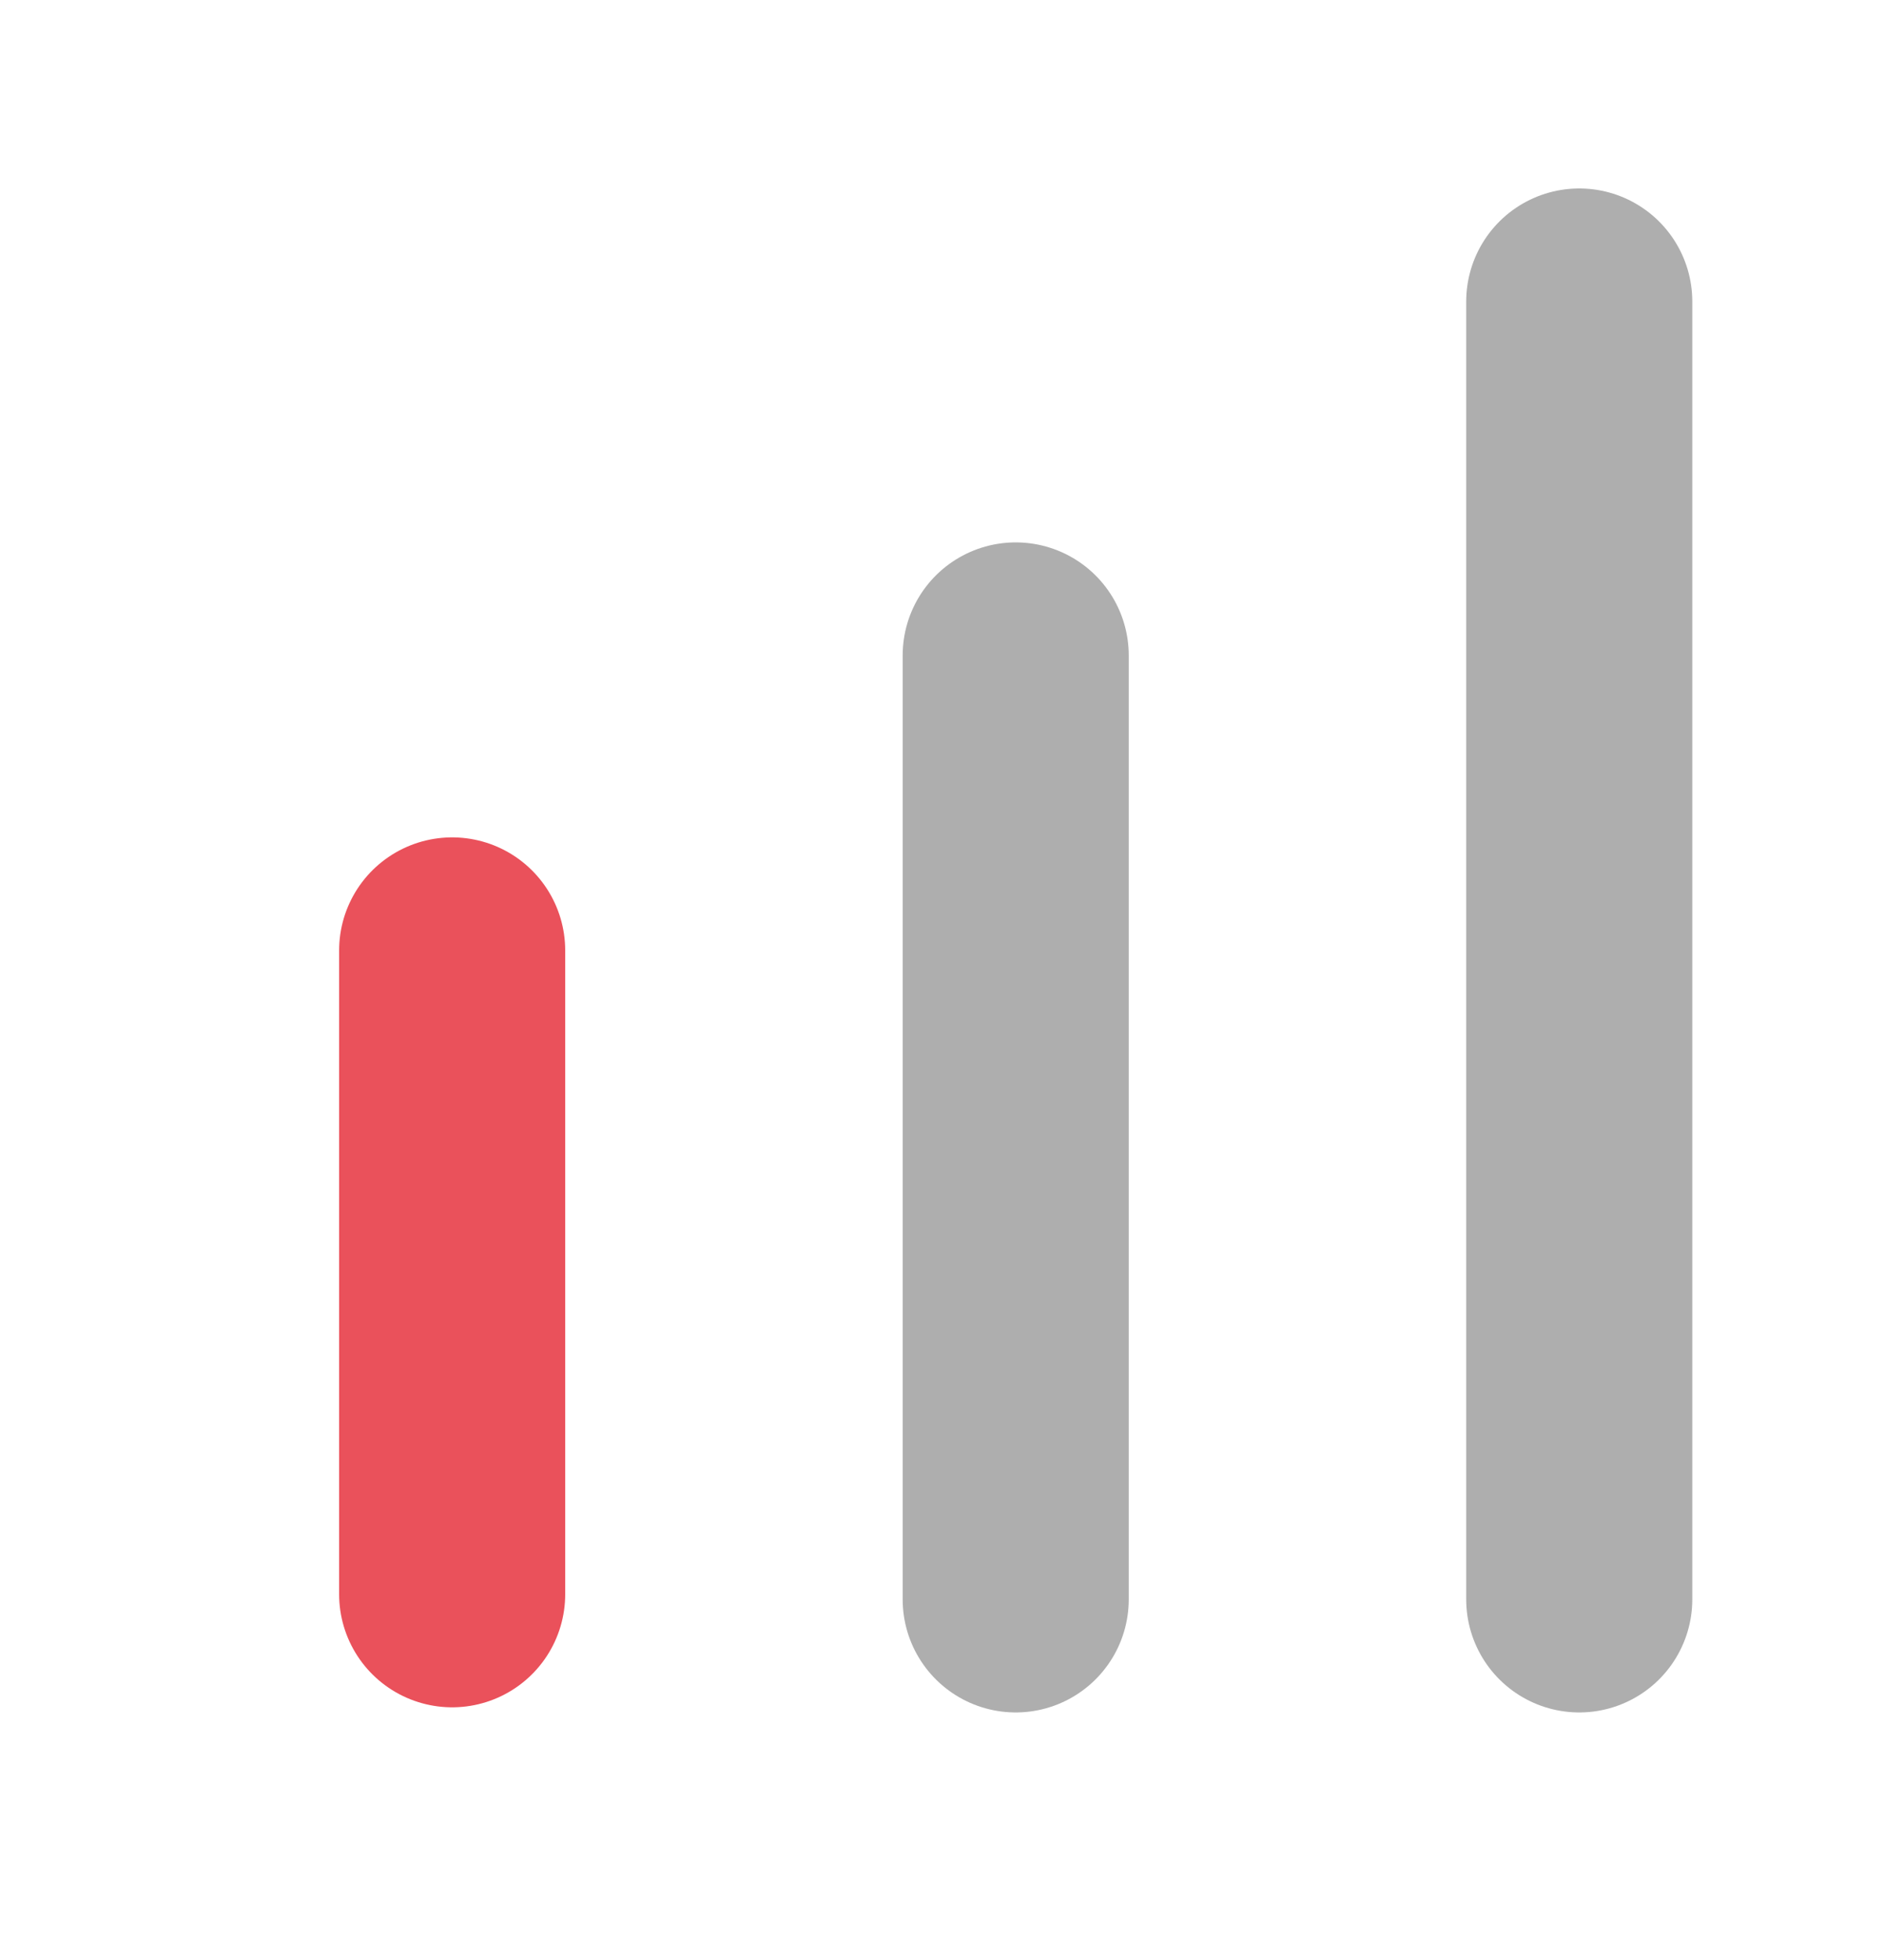
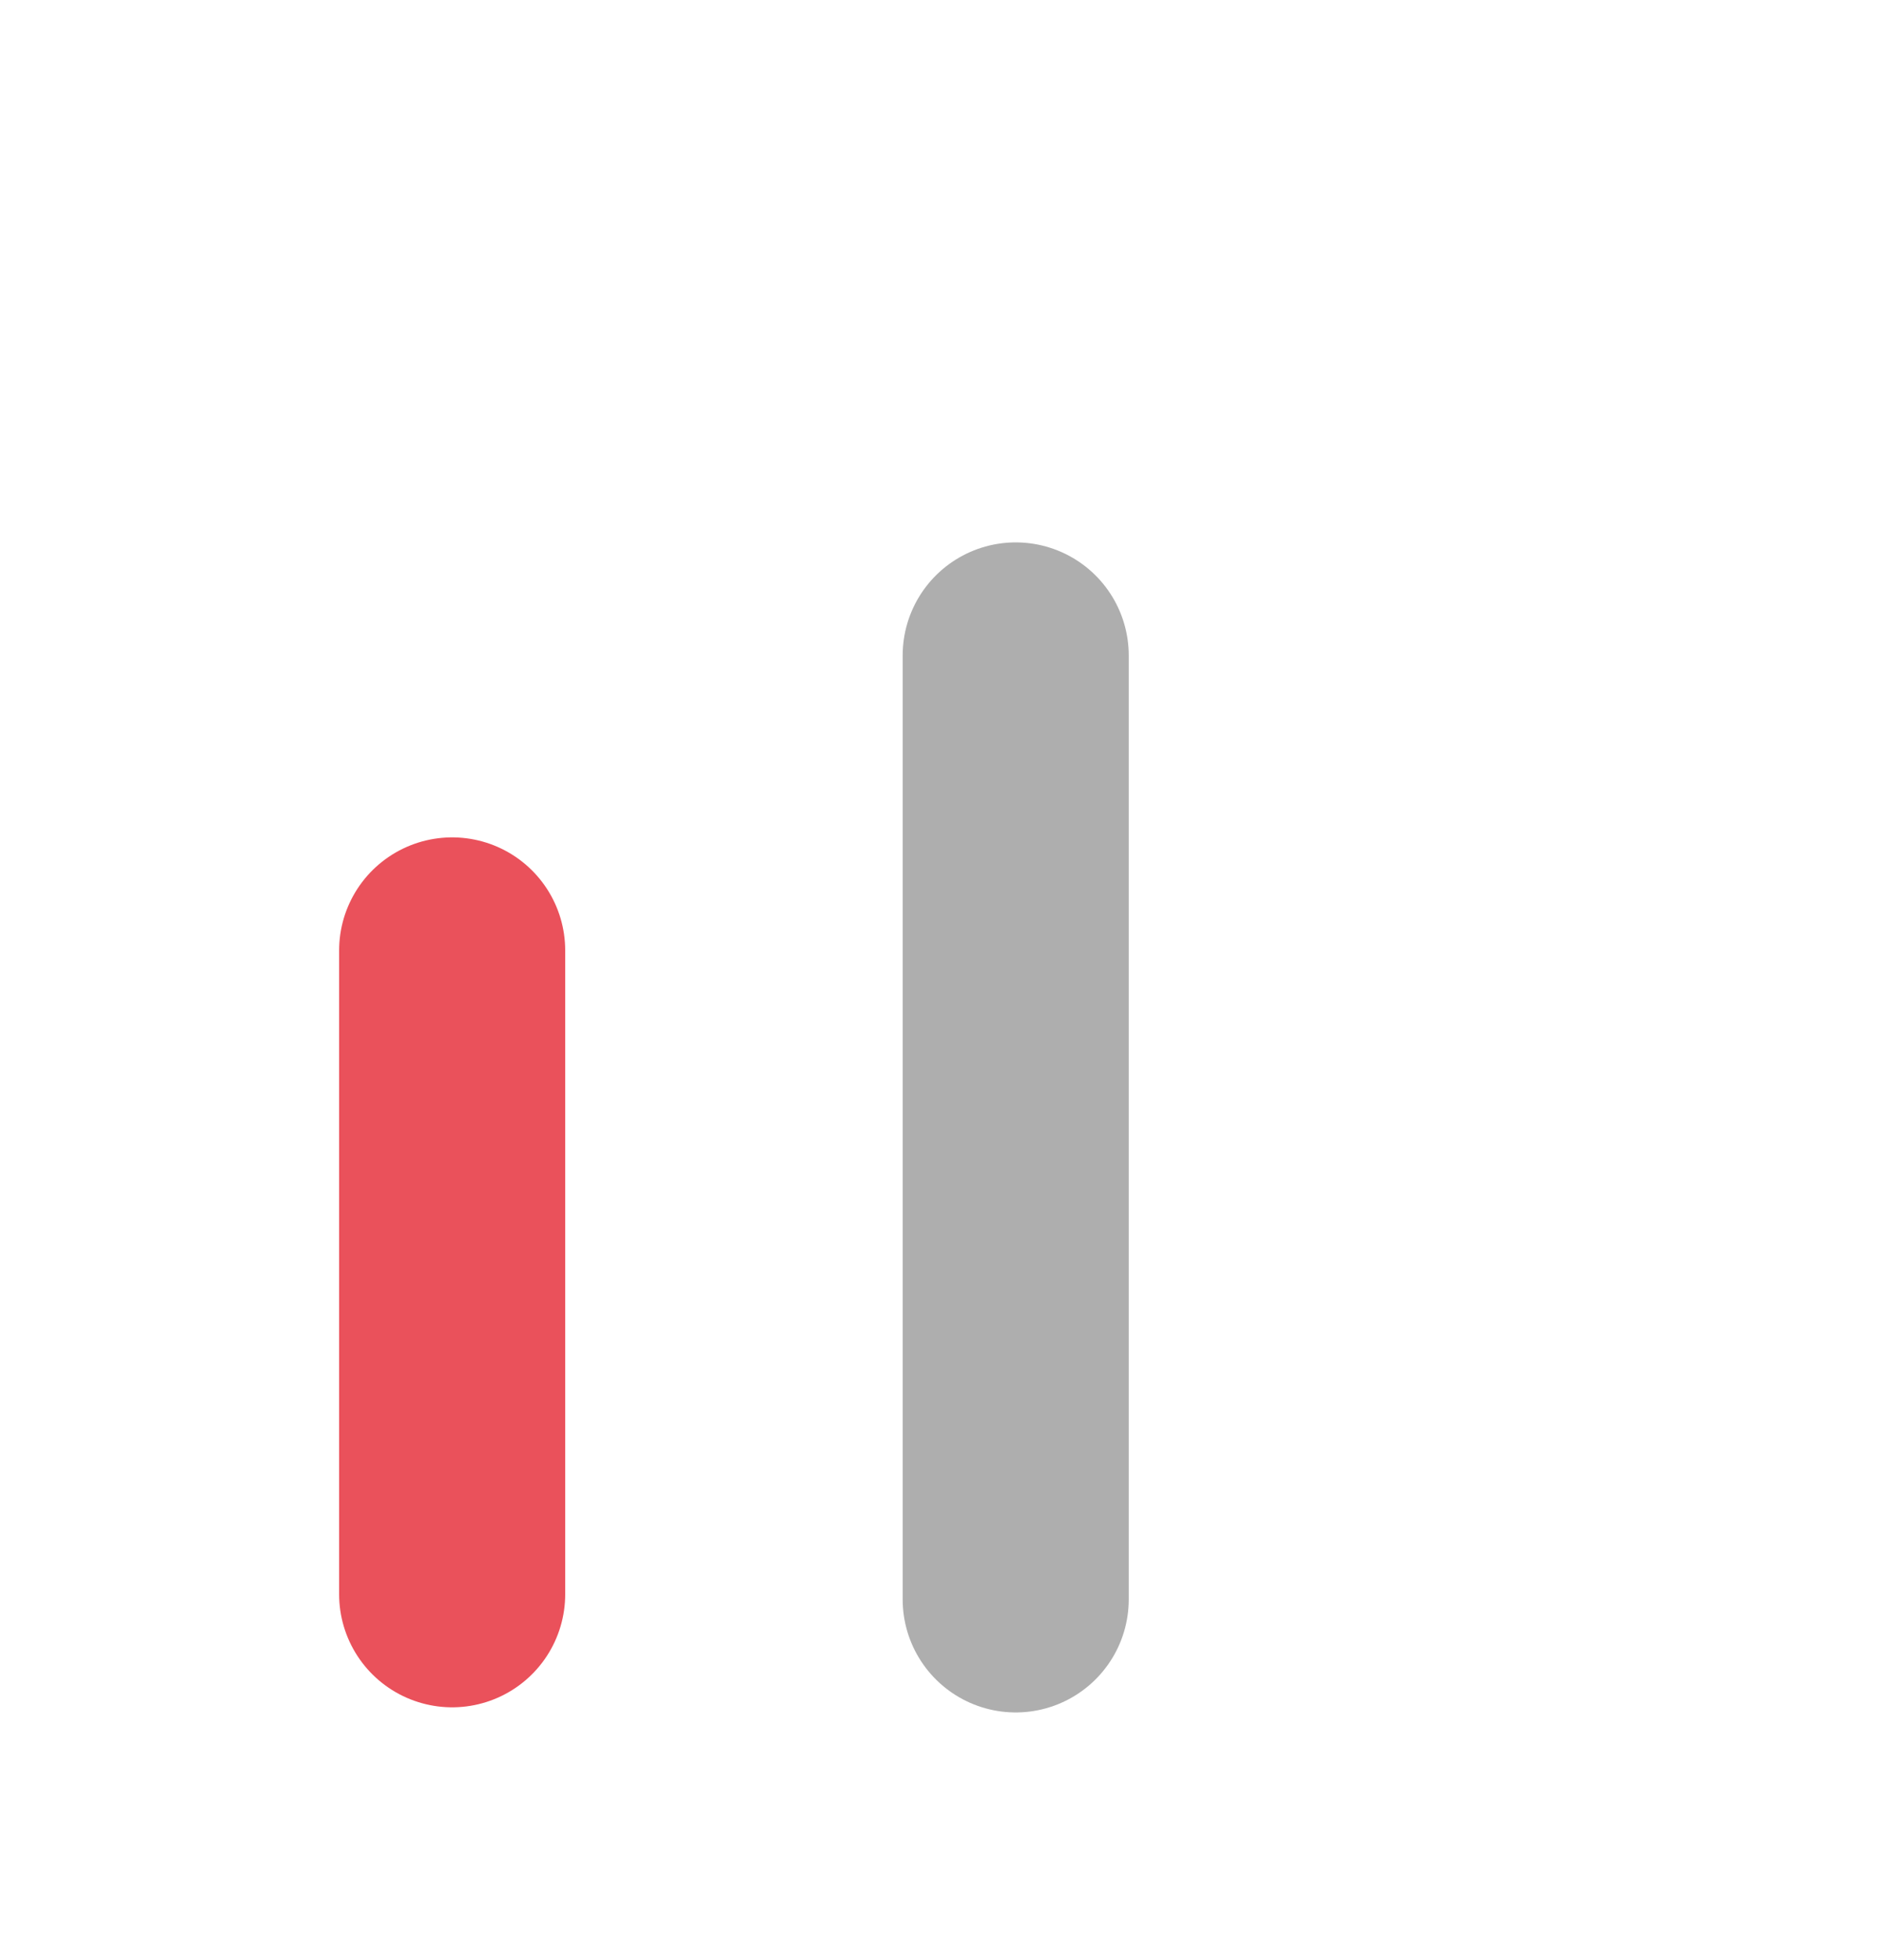
<svg xmlns="http://www.w3.org/2000/svg" width="25" height="26" viewBox="0 0 25 26" fill="none">
-   <path d="M20.956 4L20.956 21.216" stroke="#AEAEAE" stroke-width="3" stroke-linecap="round" stroke-linejoin="round" />
  <path d="M13.478 8.695L13.478 21.216" stroke="#AEAEAE" stroke-width="3" stroke-linecap="round" stroke-linejoin="round" />
  <path d="M6 12.608L6 21.148" stroke="#EA515B" stroke-width="3" stroke-linecap="round" stroke-linejoin="round" />
</svg>